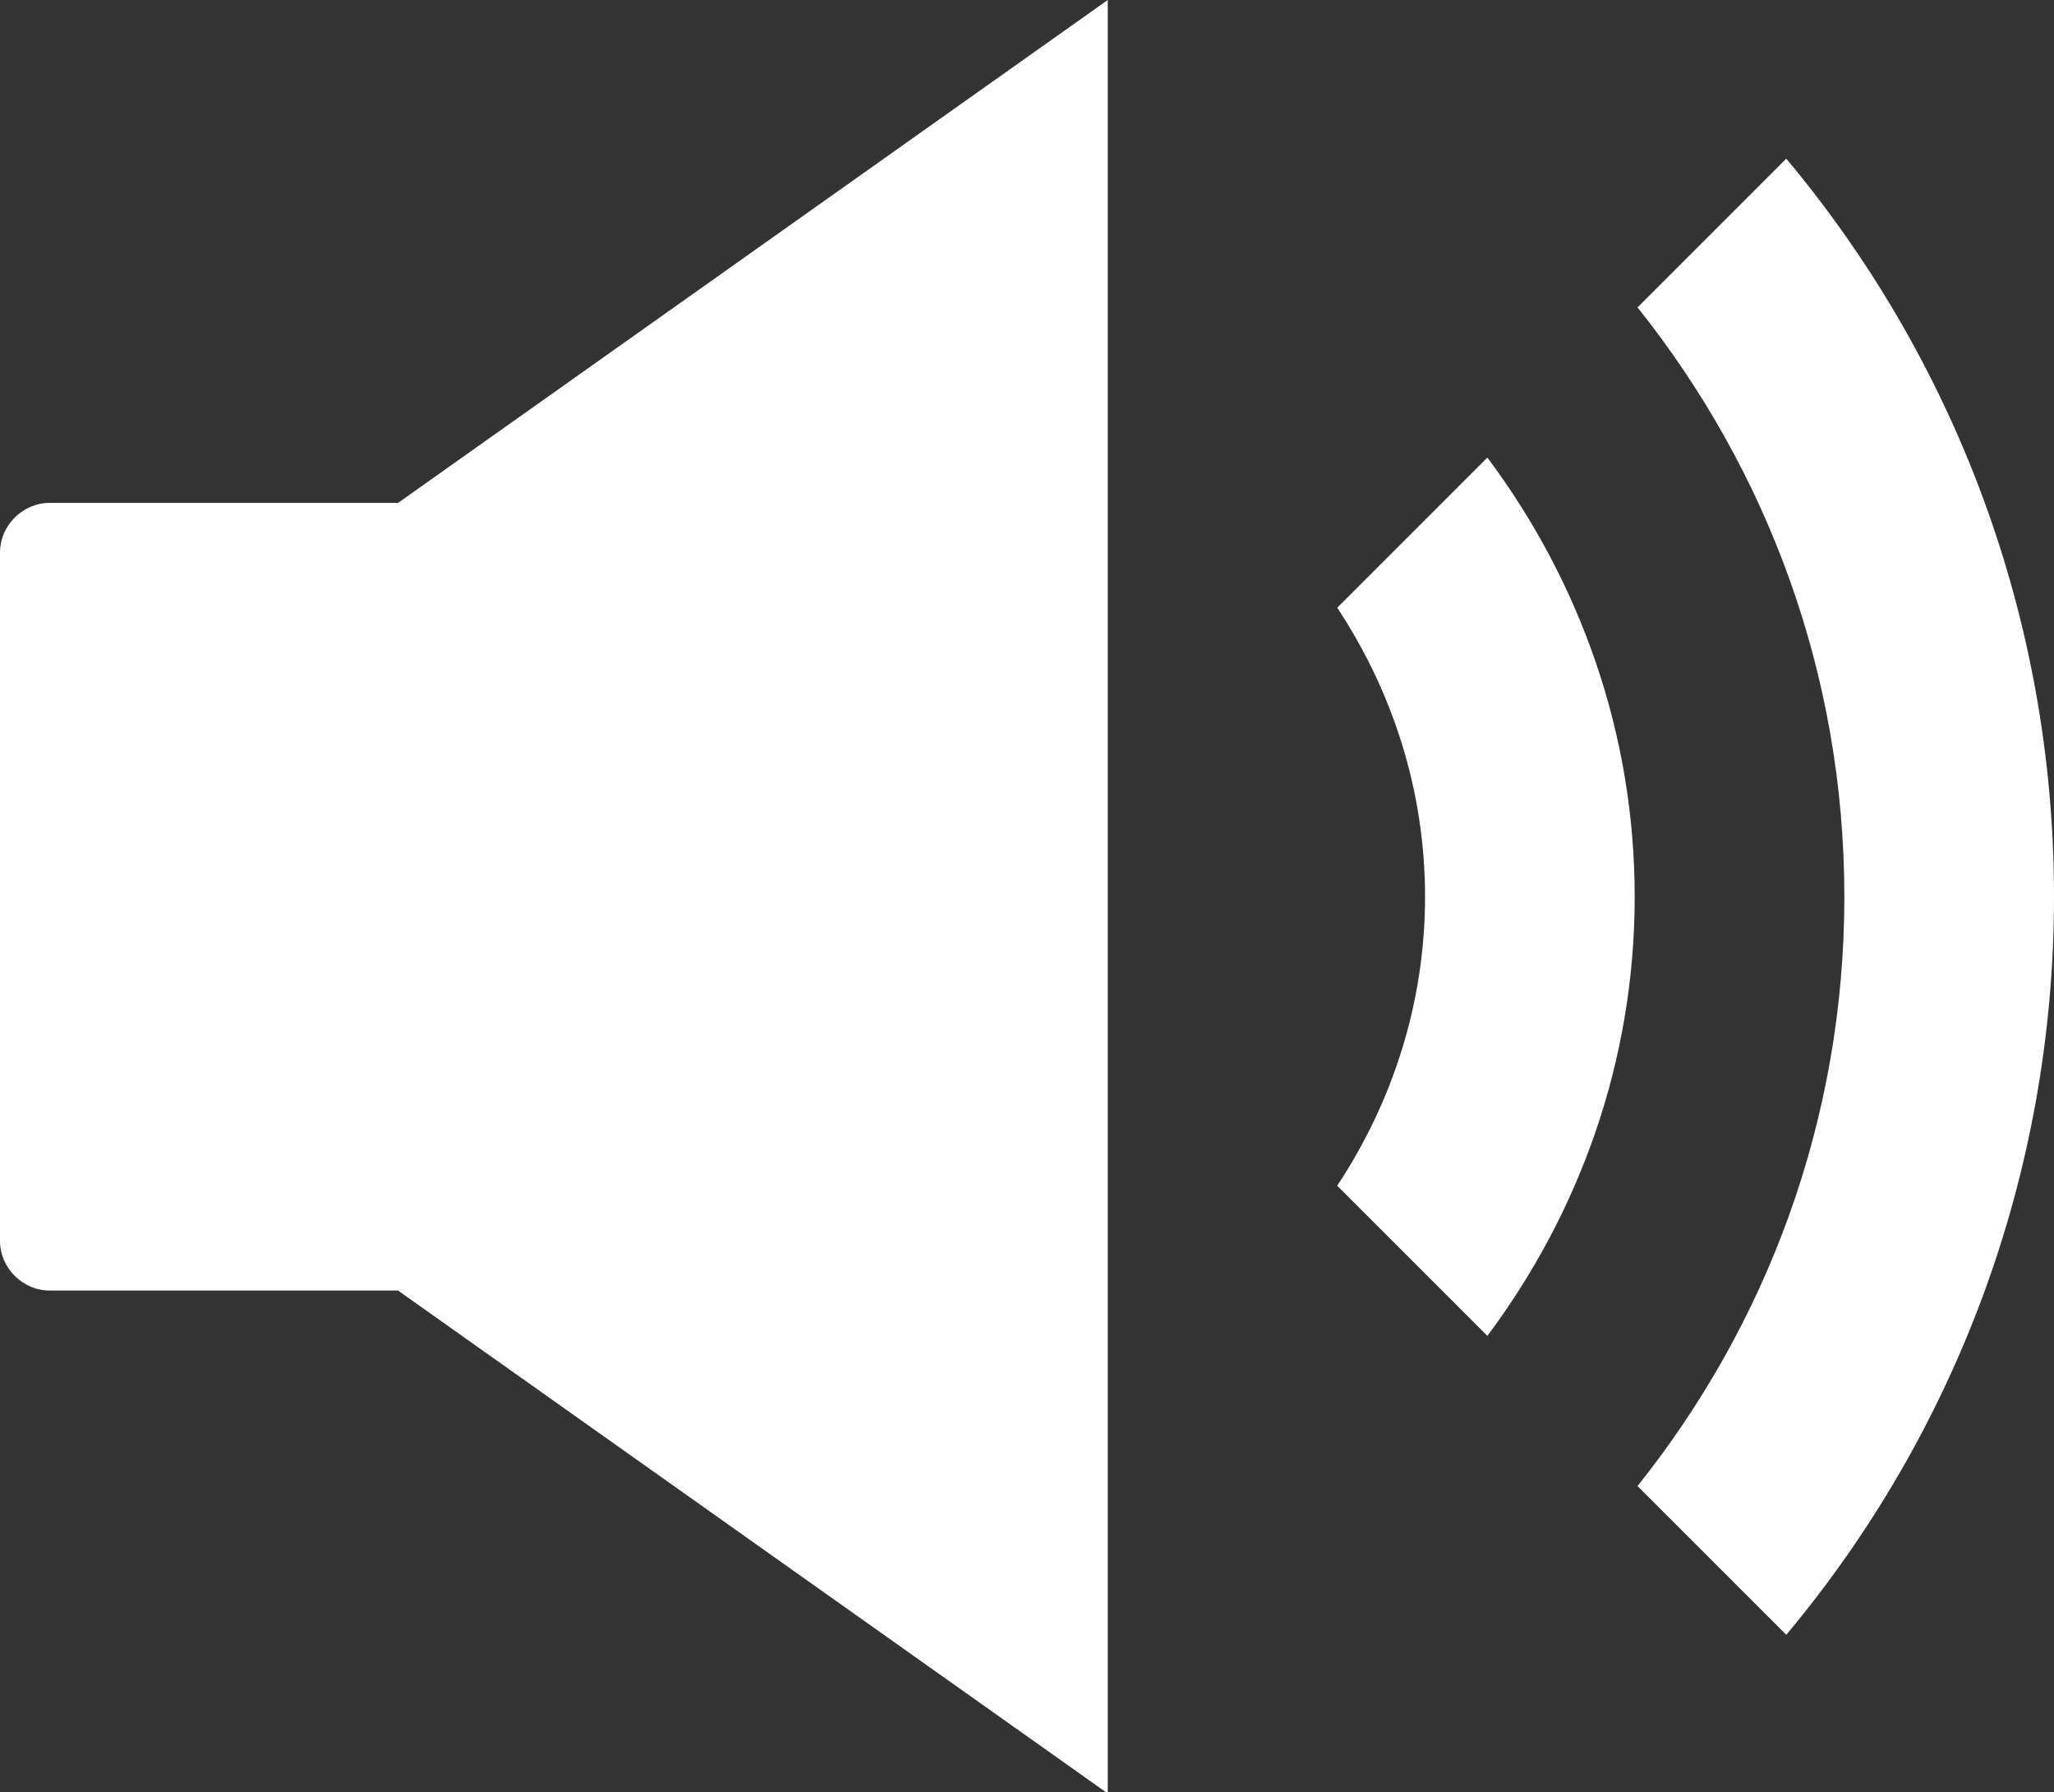
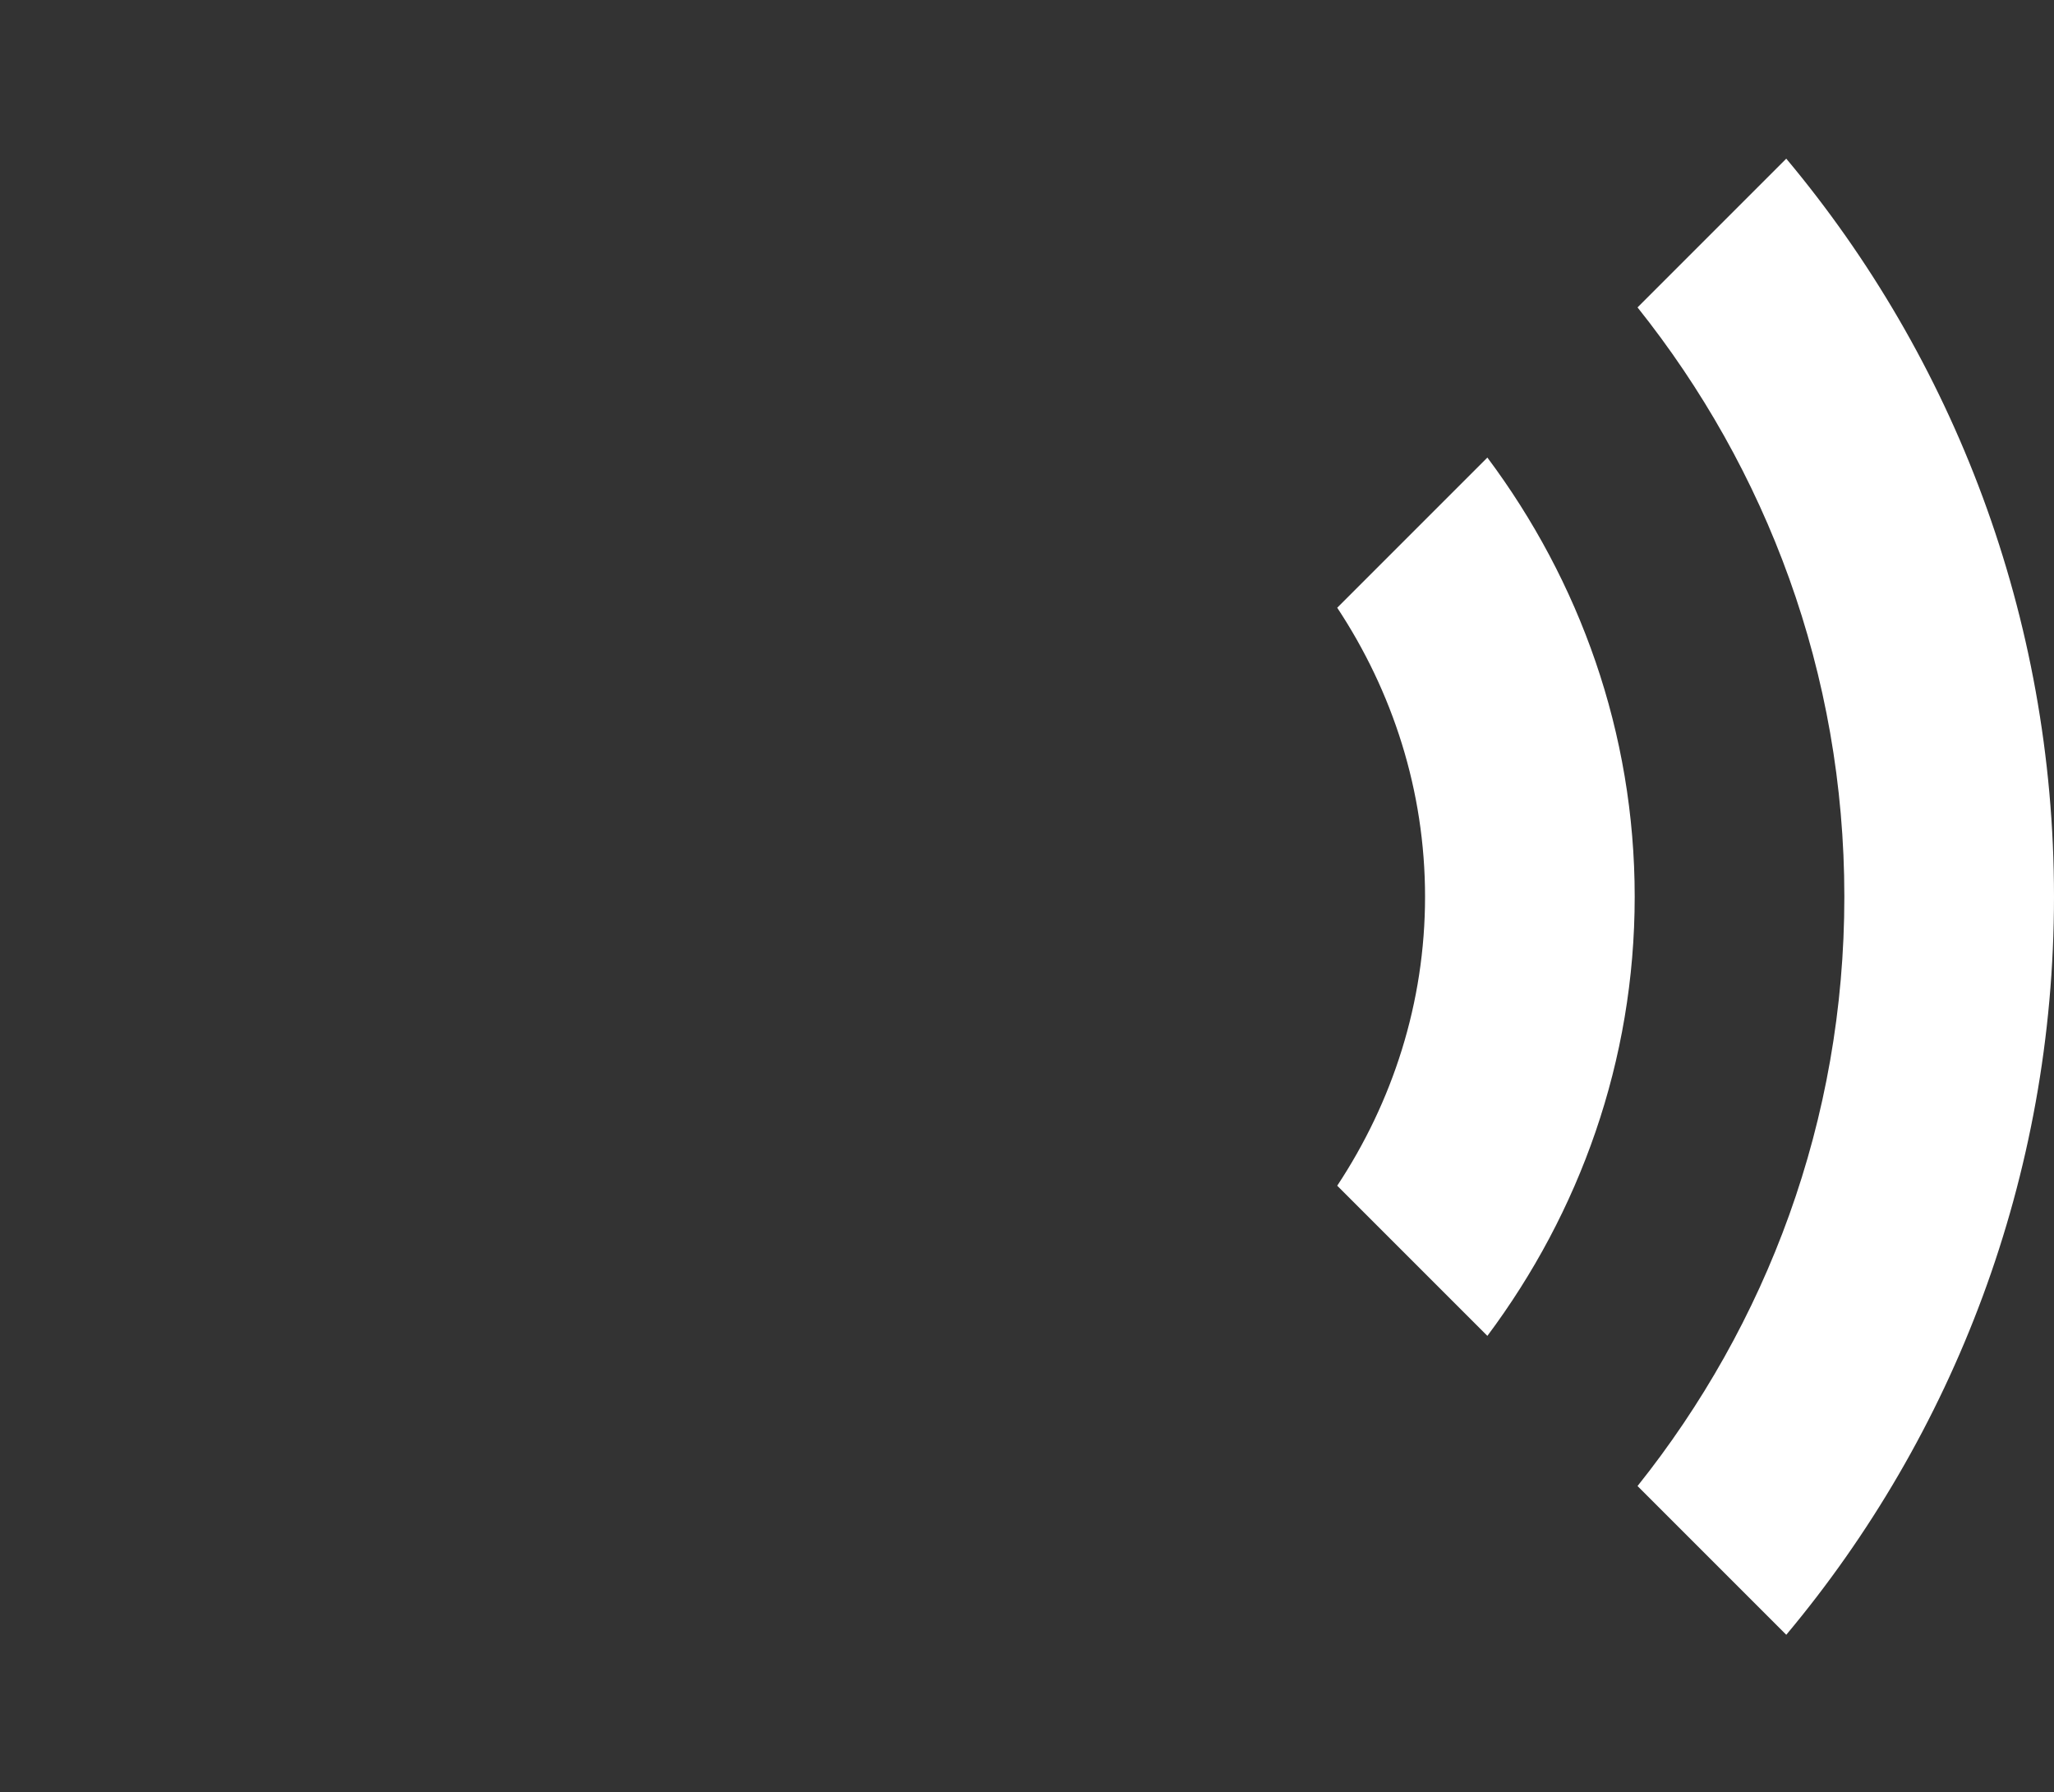
<svg xmlns="http://www.w3.org/2000/svg" id="_レイヤー_2" data-name="レイヤー 2" viewBox="0 0 14.5 12.65">
  <rect x="0" y="0" width="14.5" height="12.65" fill="#333333" stroke="none" />
  <defs>
    <style>
      .cls-1 {
        fill: #fff;
        stroke-width: 0px;
      }
    </style>
  </defs>
  <g id="txt">
    <g>
      <path class="cls-1" d="M12.61,1.12l-1.05,1.05c.91,1.14,1.46,2.58,1.46,4.16s-.55,3.02-1.46,4.16l1.05,1.05c1.18-1.41,1.89-3.23,1.89-5.21s-.71-3.8-1.89-5.21Z" />
      <path class="cls-1" d="M9.44,4.29c.39.59.62,1.29.62,2.04s-.23,1.45-.62,2.04l1.06,1.06c.65-.87,1.04-1.94,1.04-3.1s-.39-2.23-1.04-3.1l-1.06,1.06Z" />
-       <path class="cls-1" d="M2.81,3.55H.35c-.19,0-.35.16-.35.35v4.86c0,.19.16.35.35.35h2.46l5.01,3.55V0L2.81,3.55Z" />
    </g>
  </g>
</svg>